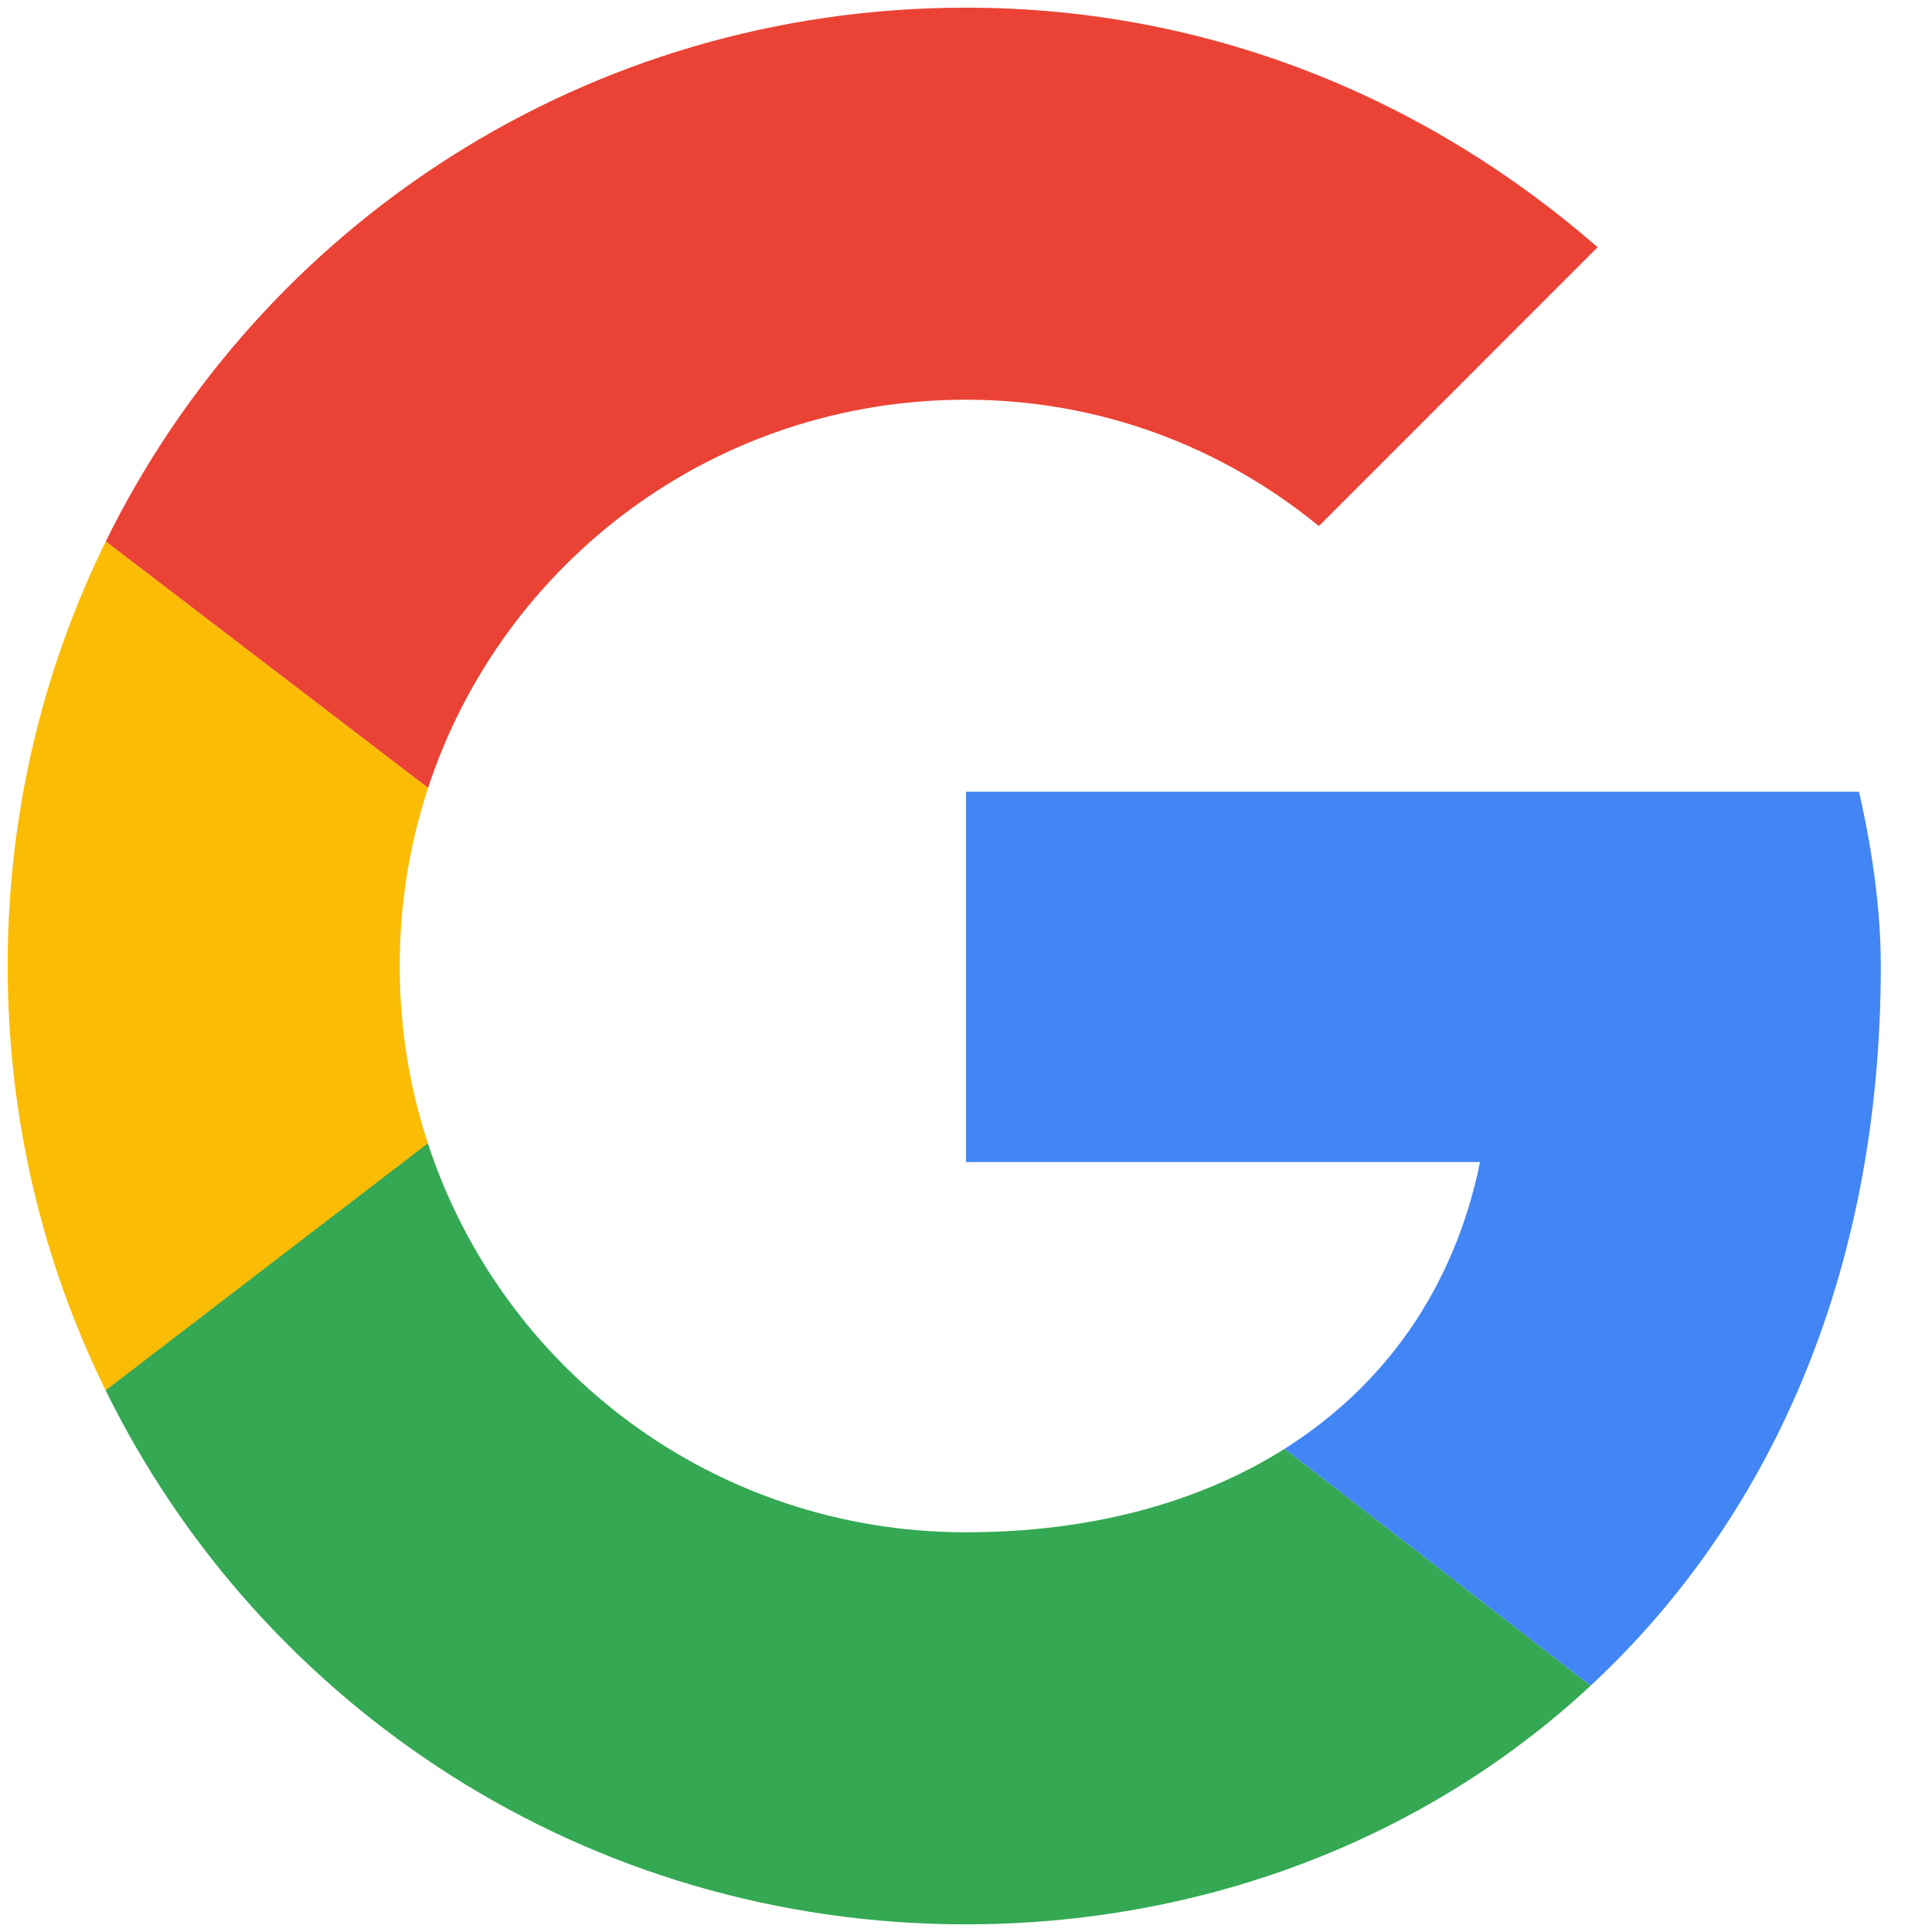
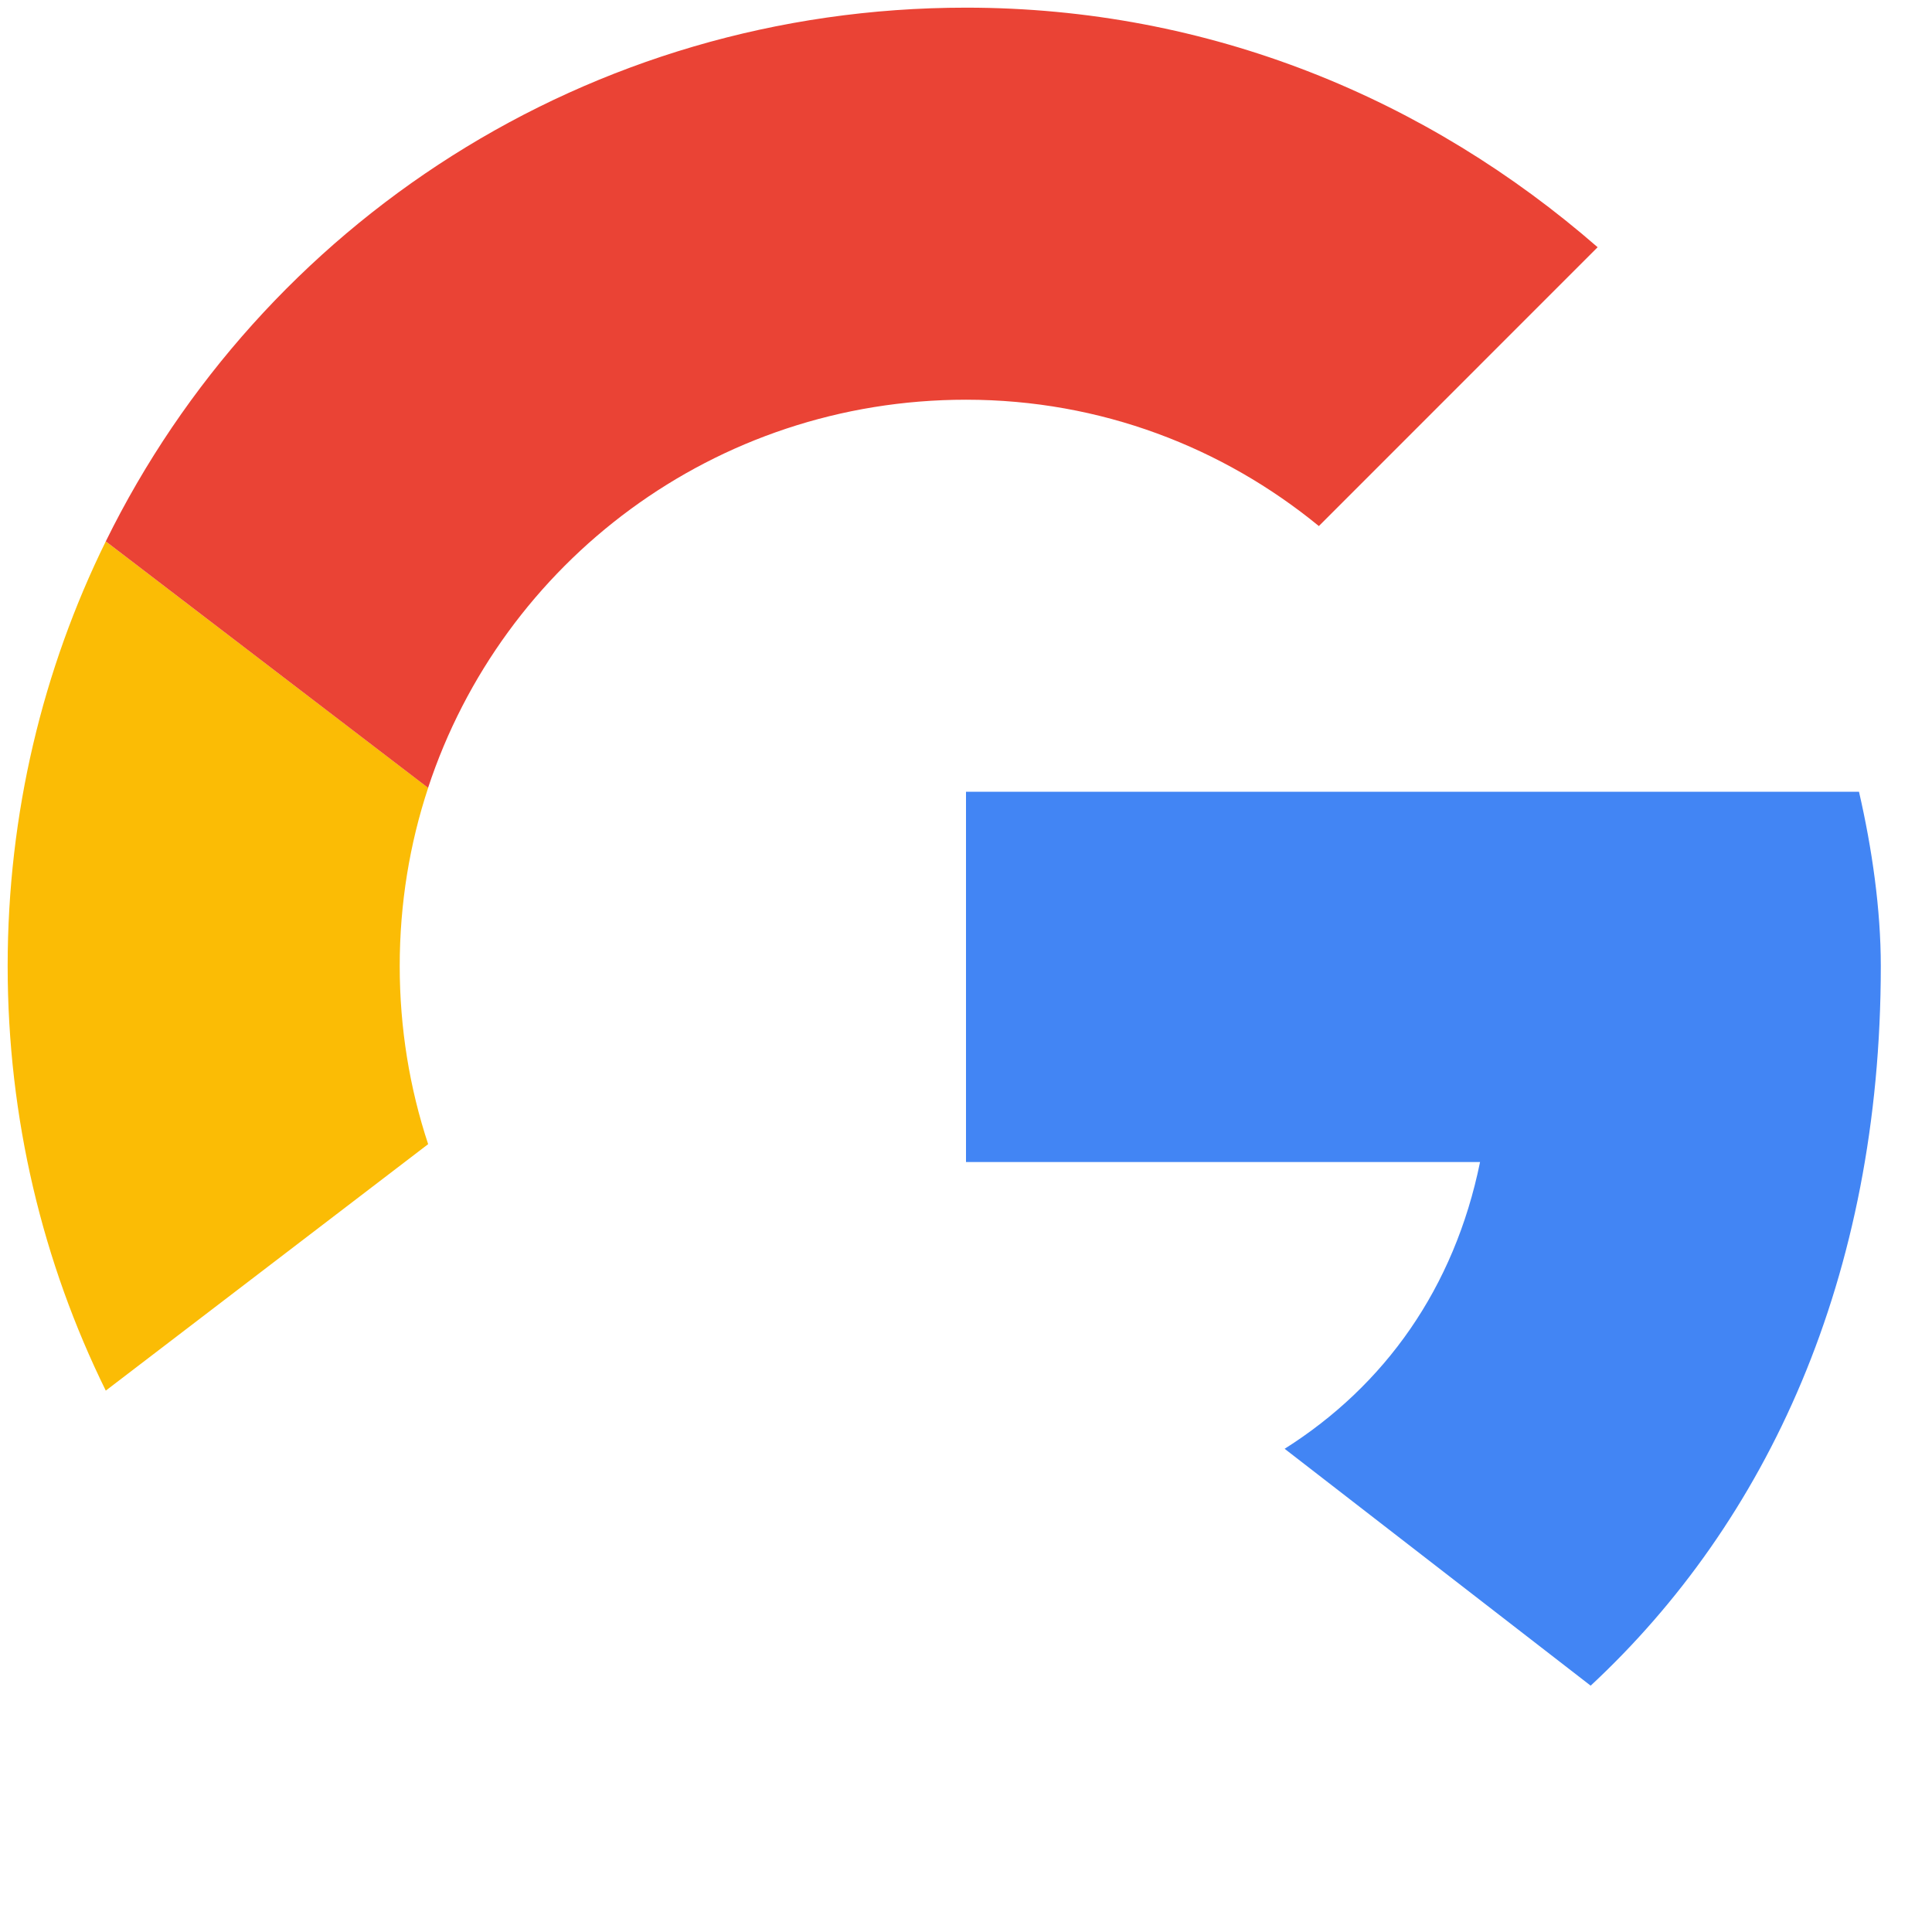
<svg xmlns="http://www.w3.org/2000/svg" width="28" height="28" viewBox="0 0 28 28" fill="none">
  <g id="Google">
    <path id="Intersect" d="M1.533 20.154L6.205 16.582C5.937 15.771 5.793 14.903 5.793 14C5.793 13.097 5.937 12.229 6.205 11.418L1.533 7.846C0.622 9.698 0.111 11.787 0.111 14C0.111 16.213 0.622 18.302 1.533 20.154Z" fill="#FBBC05" />
    <path id="Intersect_2" d="M6.204 11.418C7.282 8.145 10.357 5.793 14 5.793C15.957 5.793 17.725 6.487 19.114 7.624L23.154 3.583C20.692 1.437 17.535 0.111 14 0.111C8.511 0.111 3.792 3.253 1.533 7.846L6.204 11.418Z" fill="#EA4335" />
-     <path id="Subtract" d="M14 27.889C8.51 27.889 3.79 24.745 1.531 20.15L6.201 16.57C7.275 19.85 10.353 22.207 14 22.207C15.785 22.207 17.366 21.787 18.618 20.997L23.053 24.43C20.625 26.687 17.388 27.889 14 27.889Z" fill="#34A853" />
    <path id="Intersect_3" d="M14 11.475H26.942C27.131 12.295 27.258 13.179 27.258 14C27.258 18.527 25.602 22.06 23.053 24.43L18.618 20.997C20.068 20.081 21.077 18.67 21.45 16.841H14V11.475Z" fill="#4285F4" />
  </g>
</svg>